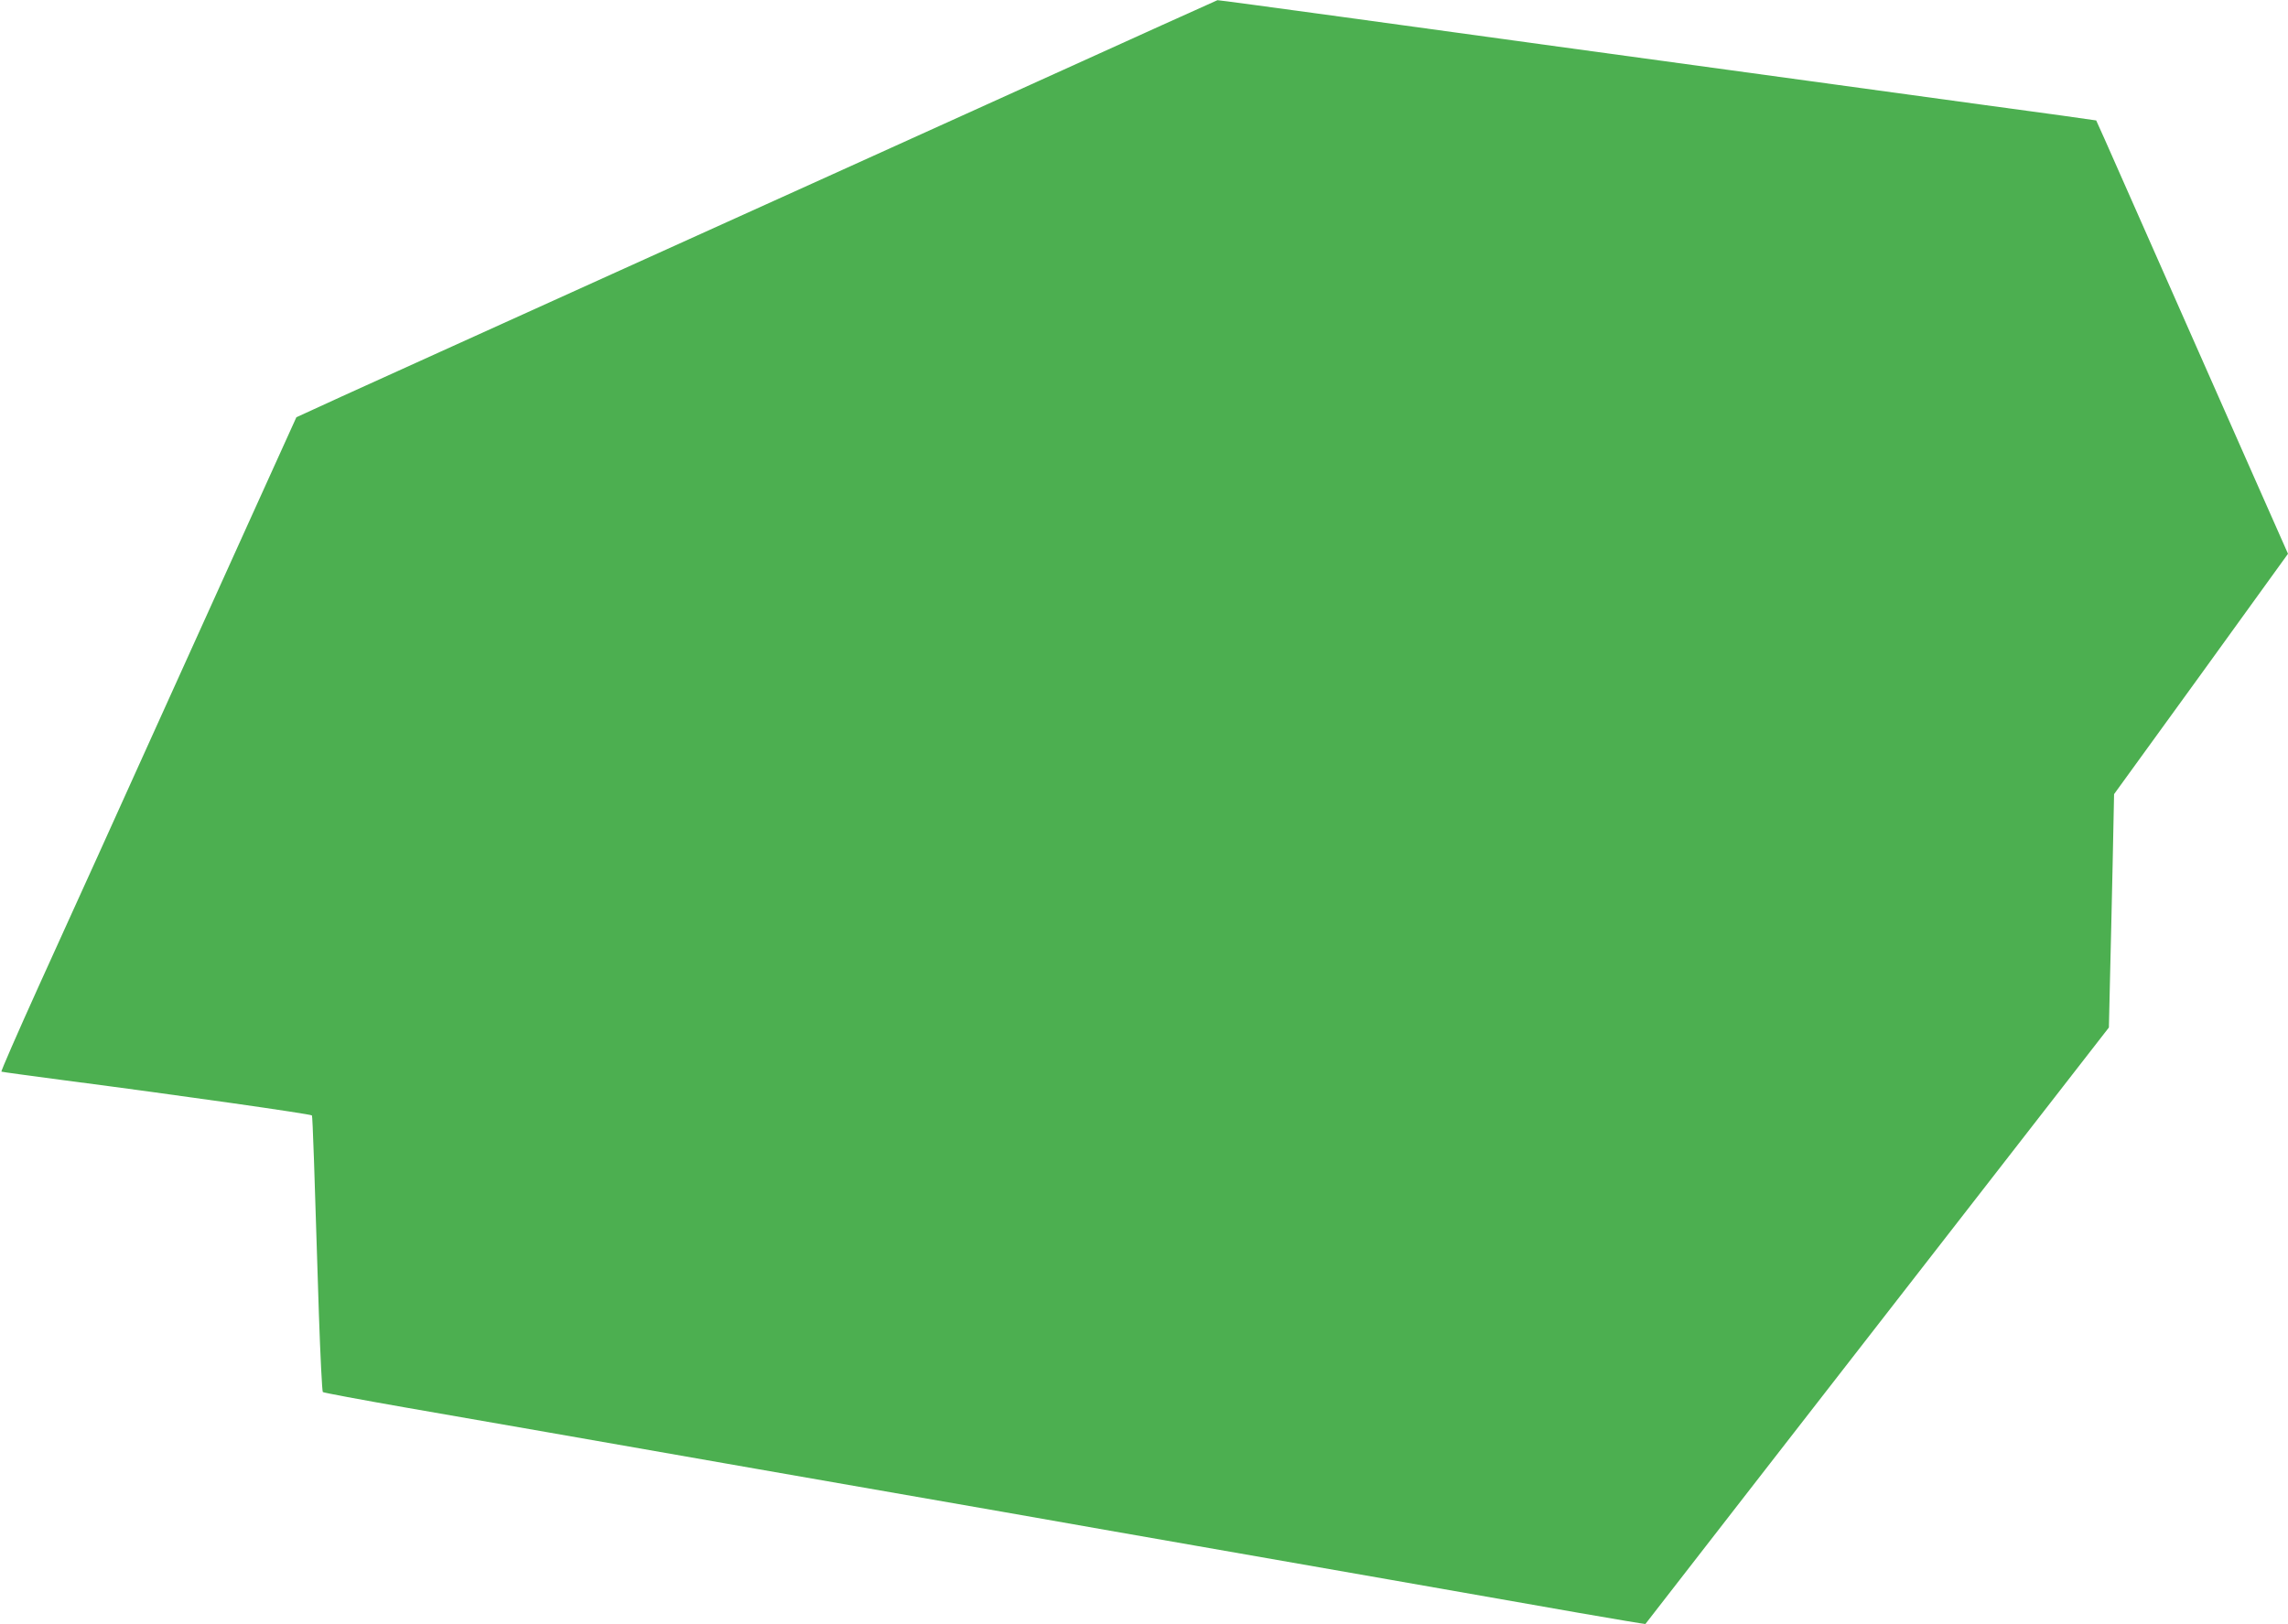
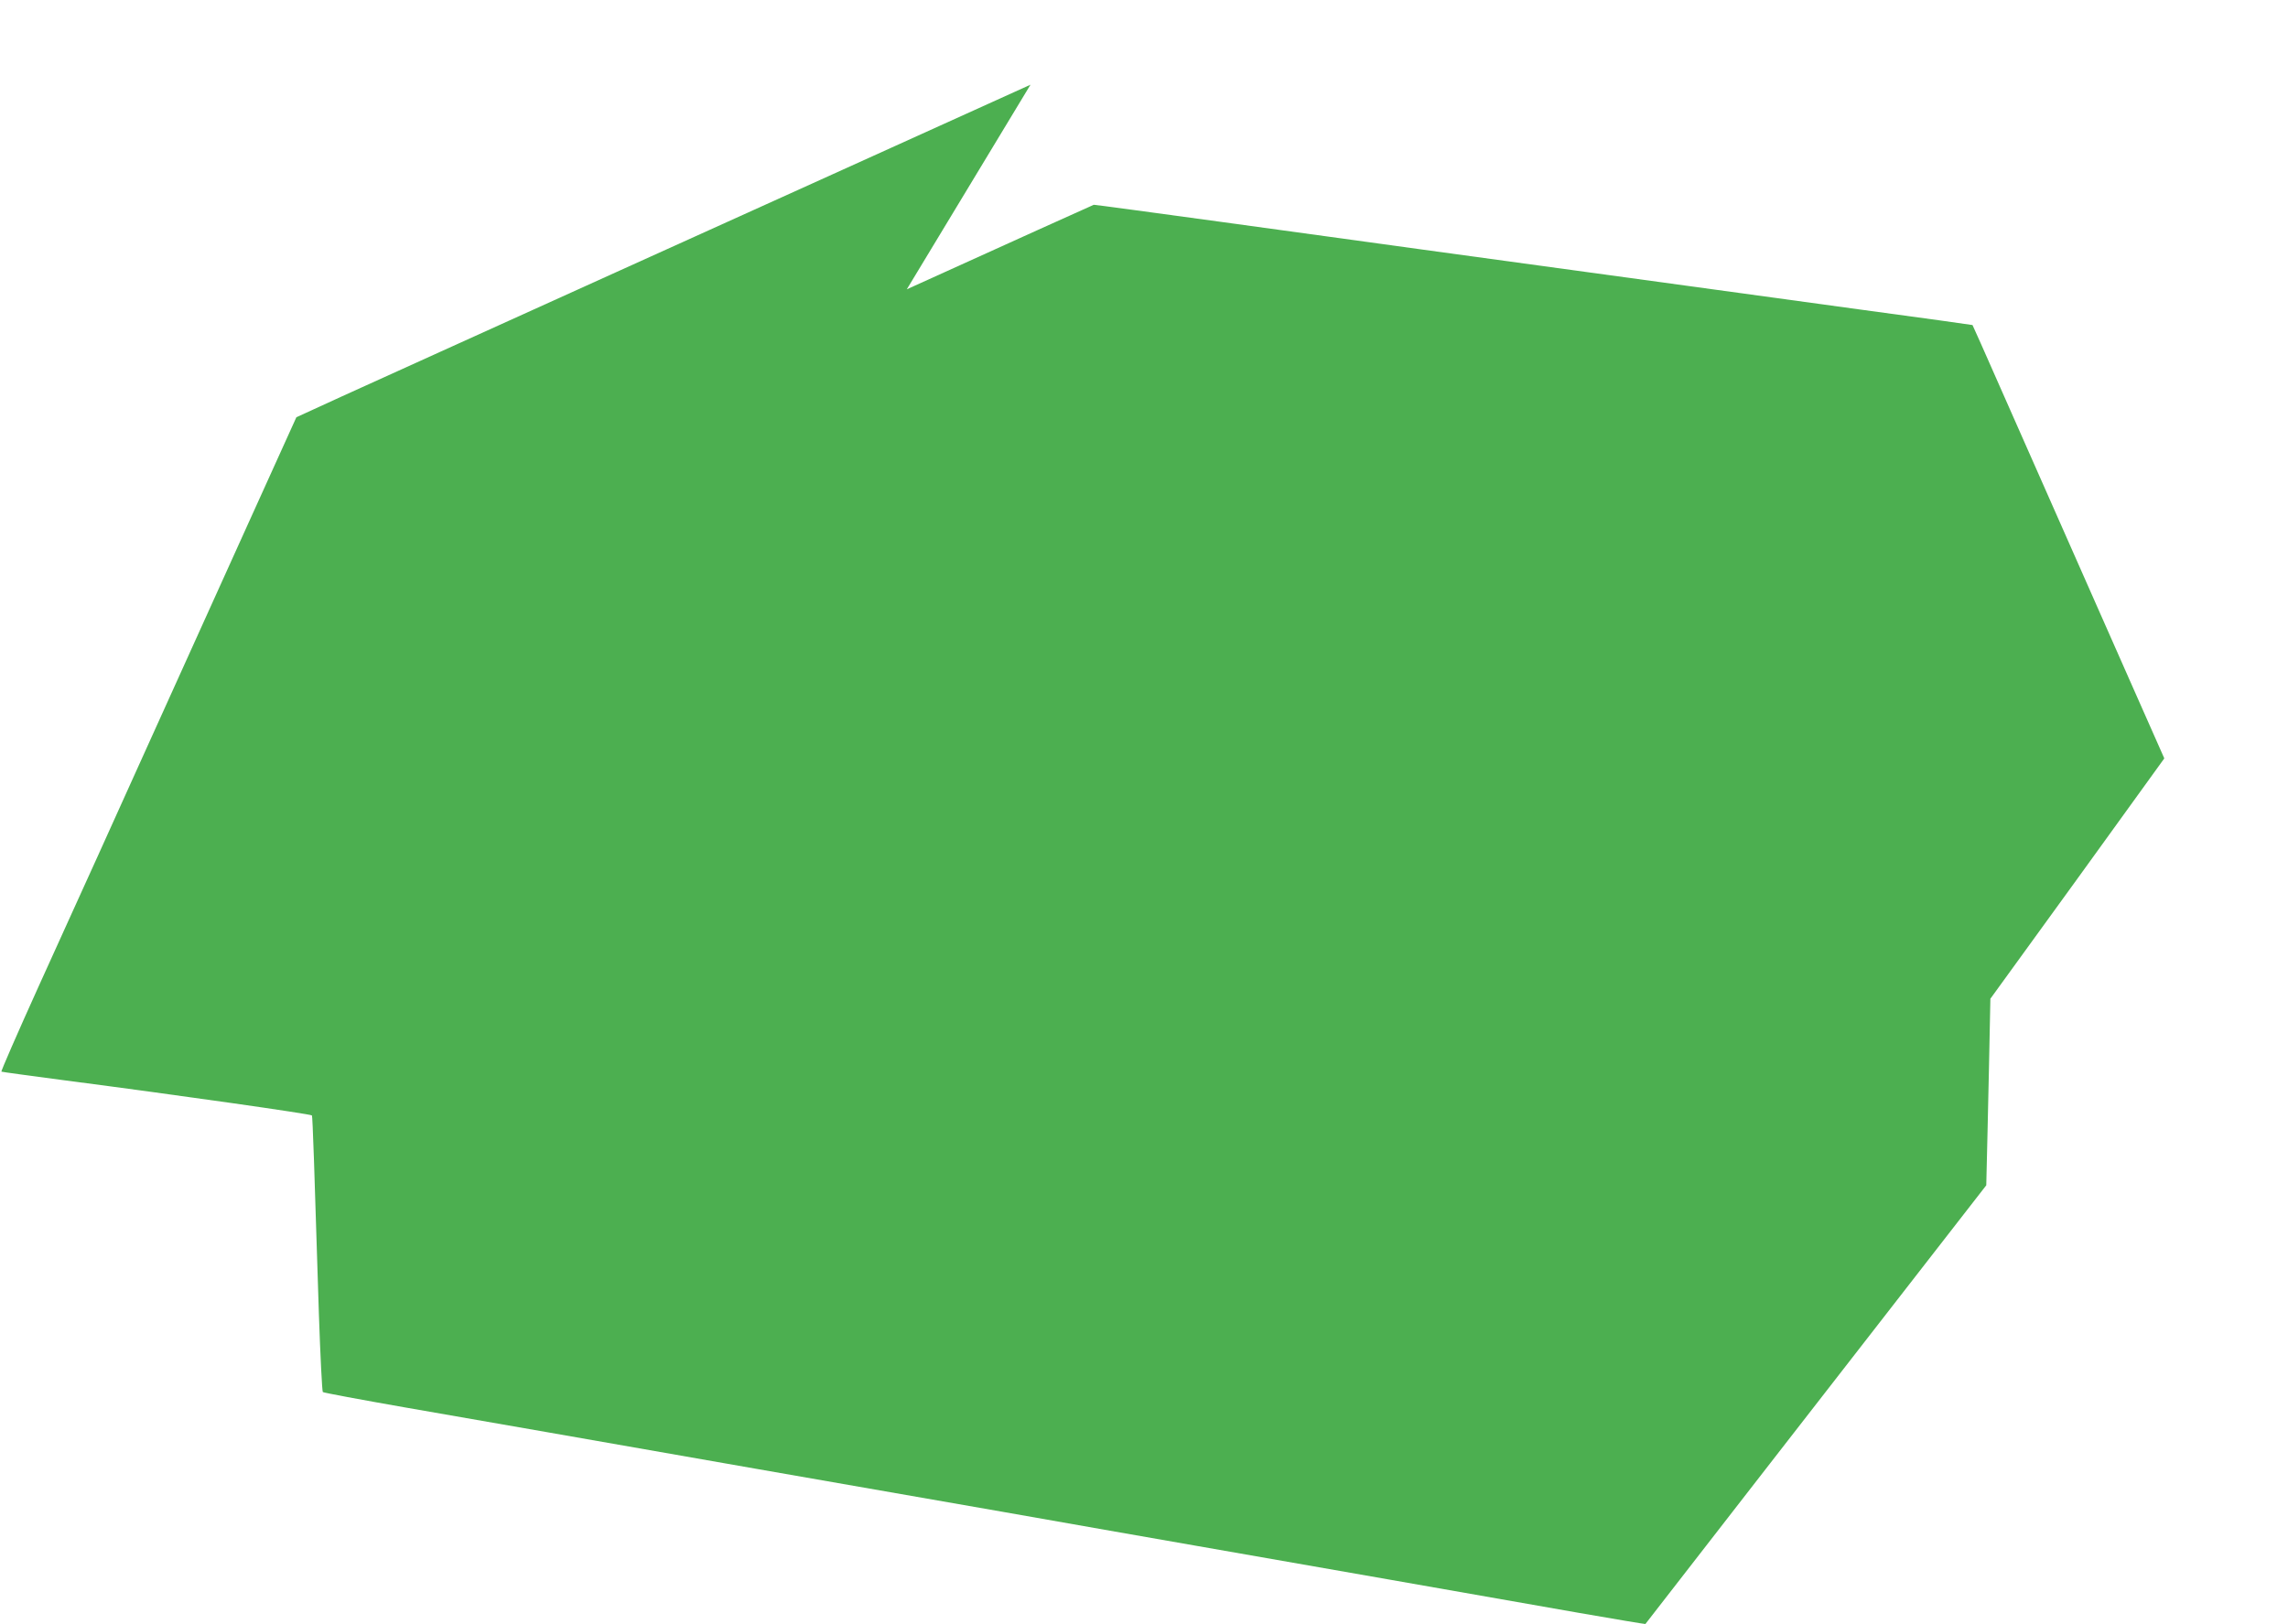
<svg xmlns="http://www.w3.org/2000/svg" version="1.0" width="1280pt" height="909pt" viewBox="0 0 1280 909" preserveAspectRatio="xMidYMid meet">
  <g transform="translate(0,909) scale(0.1,-0.1)" fill="#4caf50" stroke="none">
-     <path d="M5765 8616 c-572 -259 -1616 -732 -2320 -1050 -704 -319 -1394 -631 -1534 -695 l-253 -116 -265 -585 c-327 -722 -456 -1008 -613 -1355 -67 -148 -173 -382 -235 -520 -63 -137 -210 -464 -329 -725 -118 -261 -212 -476 -208 -477 4 -2 161 -23 349 -48 668 -87 1380 -189 1388 -197 4 -3 14 -301 39 -1111 8 -236 18 -432 22 -437 5 -4 209 -42 454 -85 508 -88 991 -173 1973 -345 378 -66 996 -174 1375 -240 378 -67 865 -152 1082 -190 217 -38 703 -123 1080 -189 377 -66 853 -150 1059 -186 206 -36 375 -64 376 -63 3 5 1219 1570 1907 2455 l686 883 6 262 c4 145 10 439 15 653 l8 391 487 672 486 673 -189 427 c-104 235 -275 623 -381 862 -106 239 -262 593 -347 785 -85 193 -155 351 -156 351 -1 1 -288 41 -637 88 -349 48 -779 107 -955 131 -312 43 -591 81 -1490 204 -242 34 -752 103 -1134 156 -381 52 -696 95 -700 94 -3 -1 -474 -213 -1046 -473z" />
+     <path d="M5765 8616 c-572 -259 -1616 -732 -2320 -1050 -704 -319 -1394 -631 -1534 -695 l-253 -116 -265 -585 c-327 -722 -456 -1008 -613 -1355 -67 -148 -173 -382 -235 -520 -63 -137 -210 -464 -329 -725 -118 -261 -212 -476 -208 -477 4 -2 161 -23 349 -48 668 -87 1380 -189 1388 -197 4 -3 14 -301 39 -1111 8 -236 18 -432 22 -437 5 -4 209 -42 454 -85 508 -88 991 -173 1973 -345 378 -66 996 -174 1375 -240 378 -67 865 -152 1082 -190 217 -38 703 -123 1080 -189 377 -66 853 -150 1059 -186 206 -36 375 -64 376 -63 3 5 1219 1570 1907 2455 c4 145 10 439 15 653 l8 391 487 672 486 673 -189 427 c-104 235 -275 623 -381 862 -106 239 -262 593 -347 785 -85 193 -155 351 -156 351 -1 1 -288 41 -637 88 -349 48 -779 107 -955 131 -312 43 -591 81 -1490 204 -242 34 -752 103 -1134 156 -381 52 -696 95 -700 94 -3 -1 -474 -213 -1046 -473z" />
  </g>
</svg>